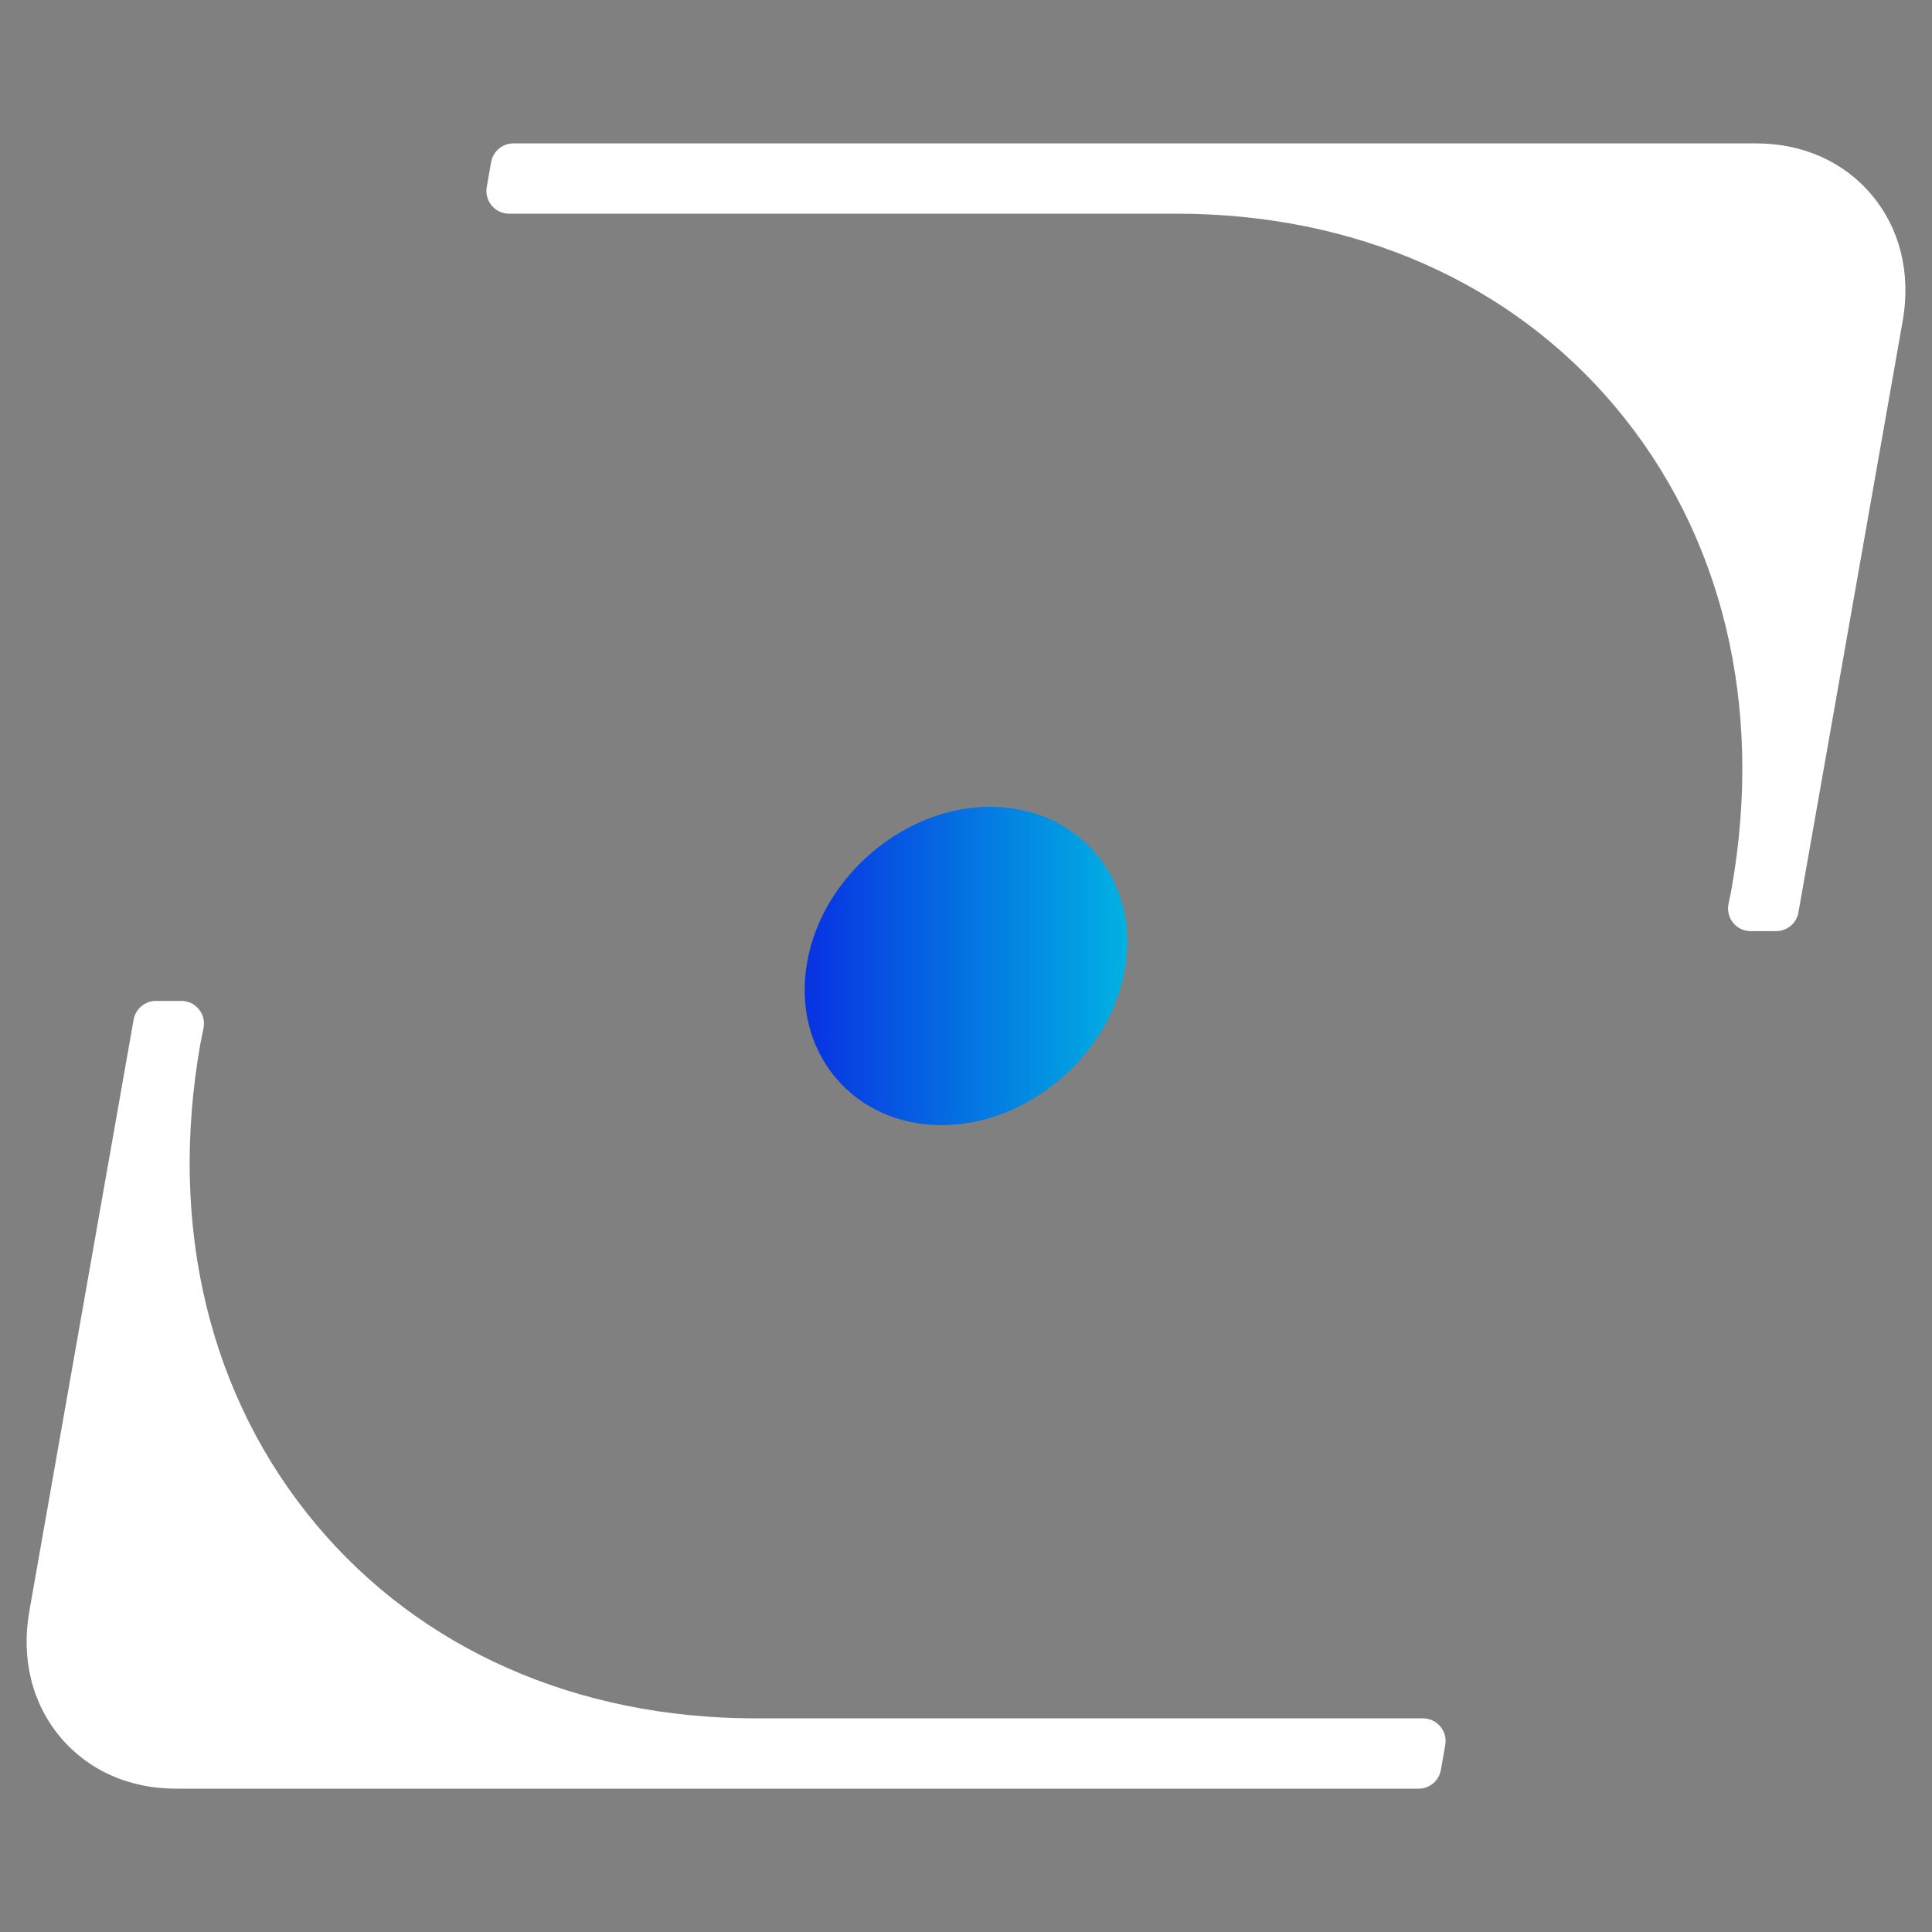
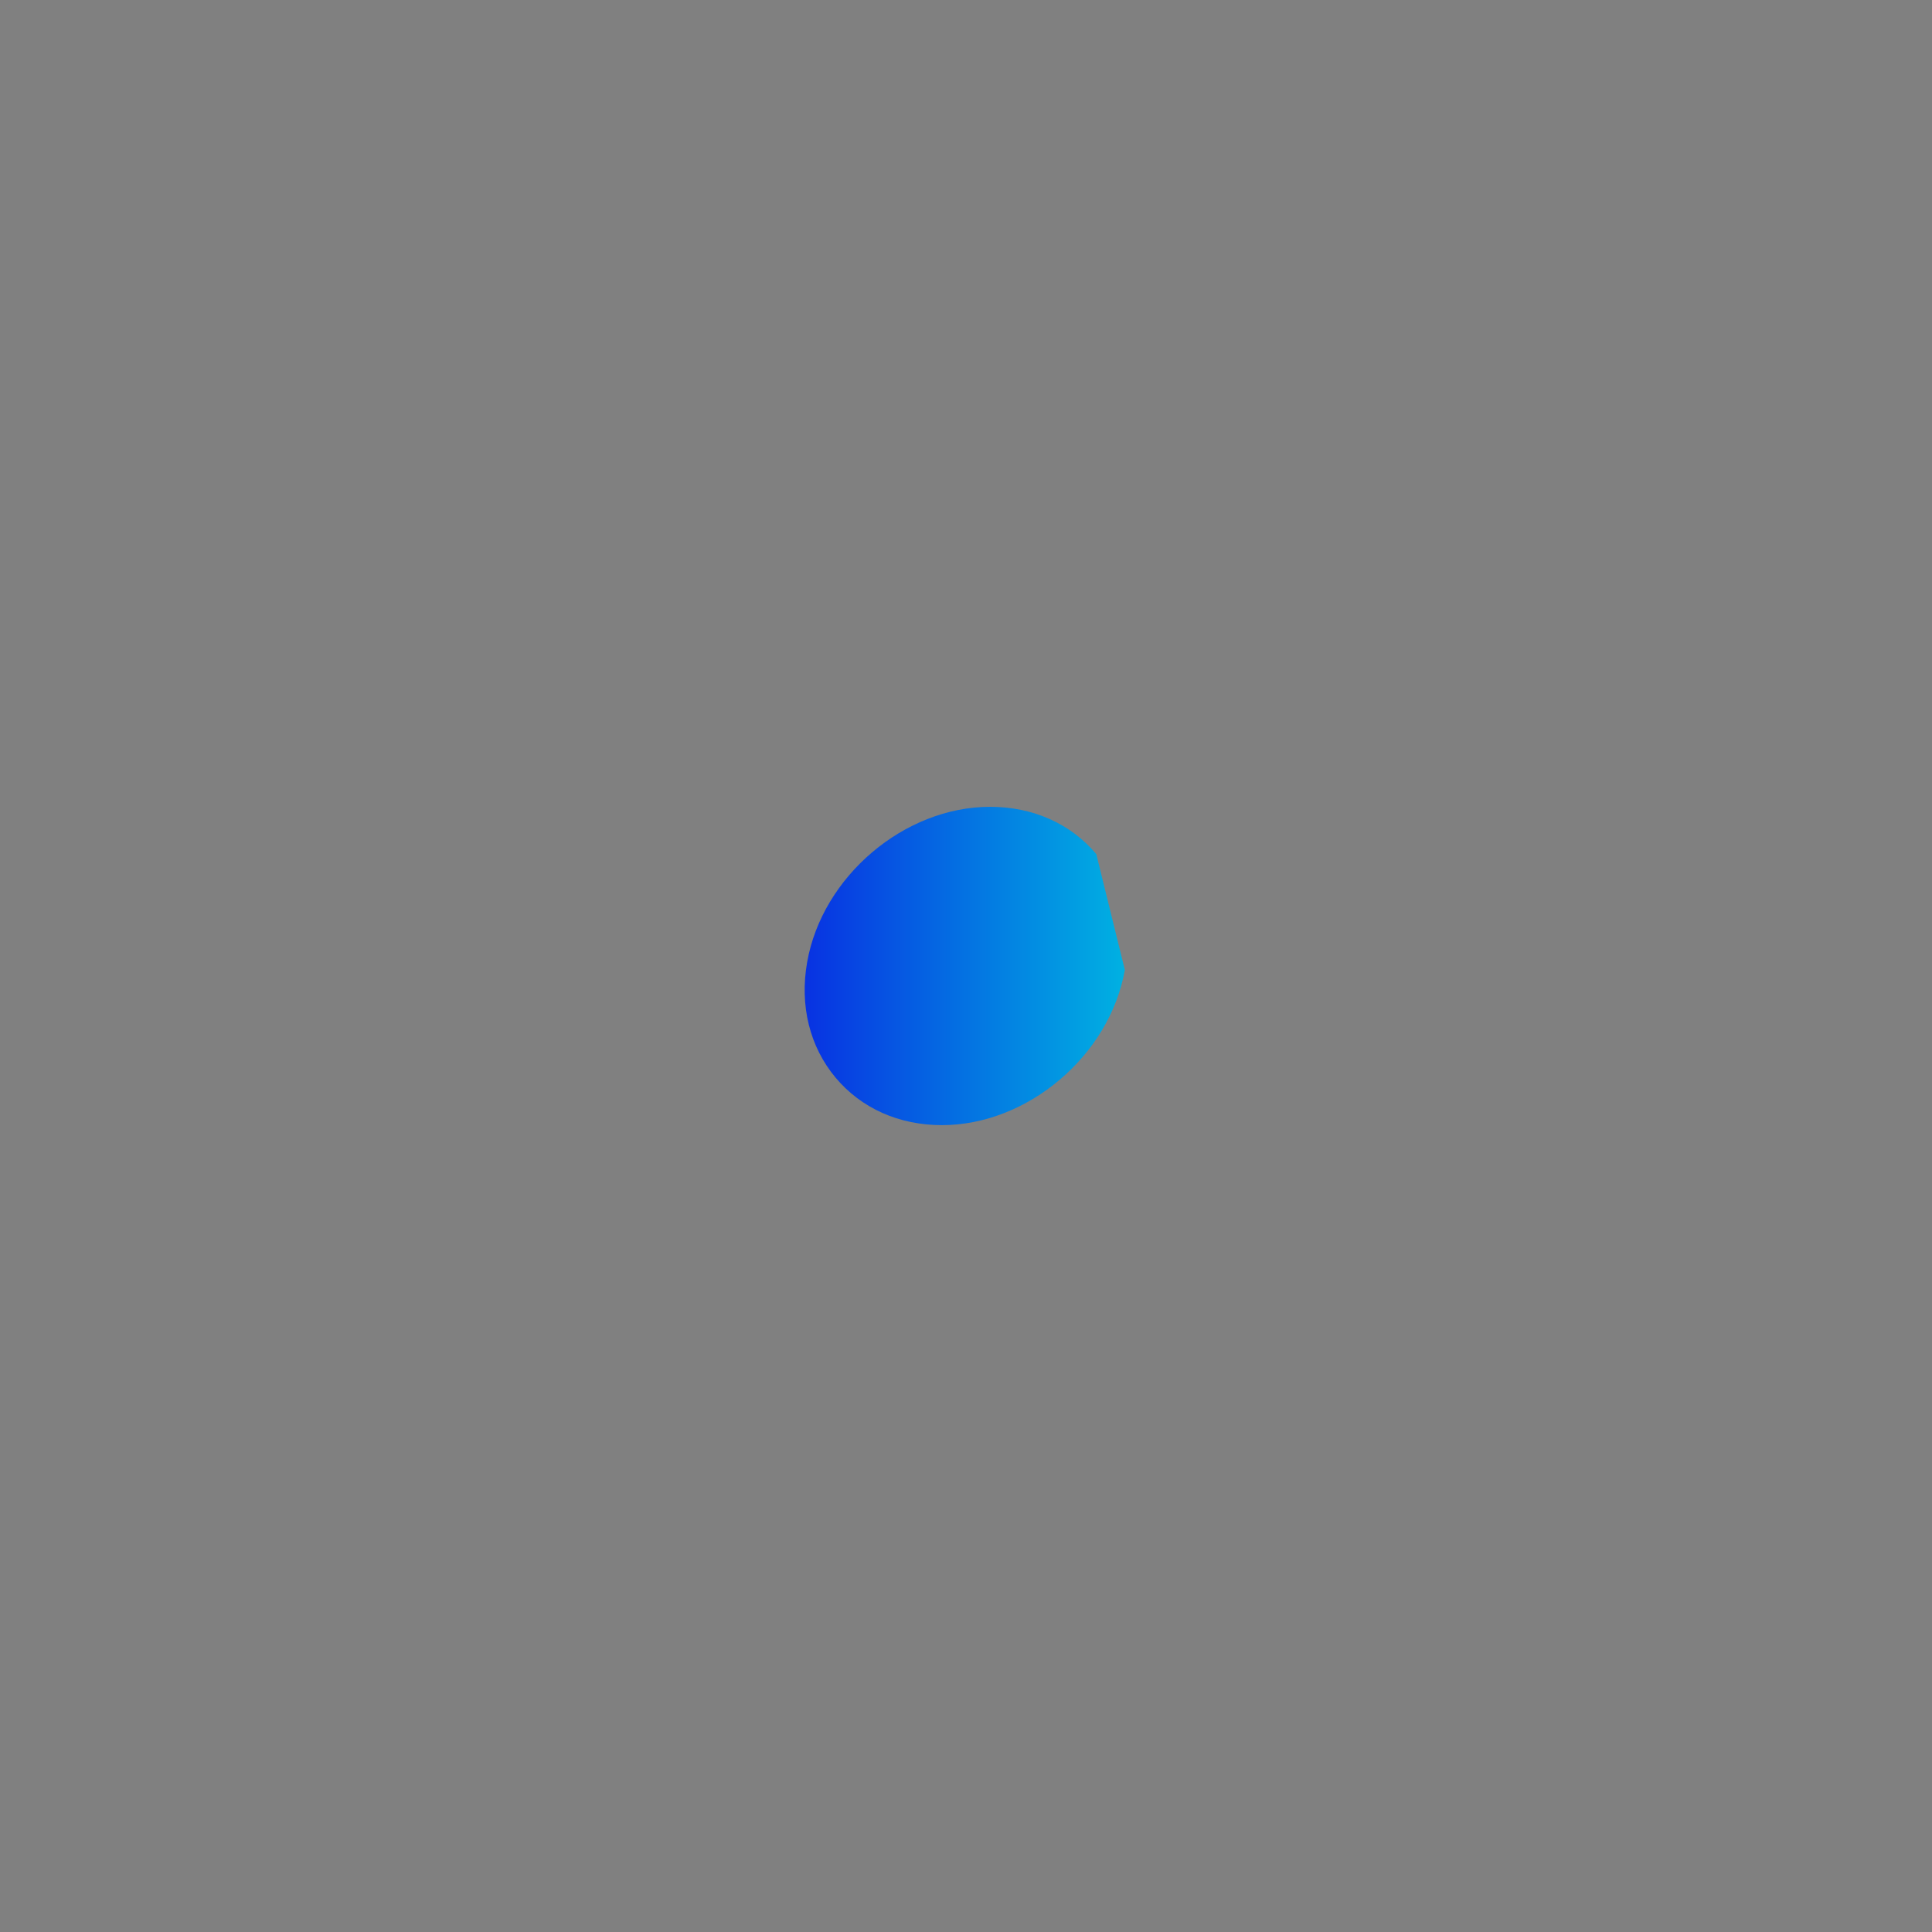
<svg xmlns="http://www.w3.org/2000/svg" fill="none" viewBox="0 0 43 43" height="43" width="43">
  <rect x="0" y="0" width="43" height="43" fill="#808080" stroke="none" />
-   <path fill="white" d="M41.657 4.337C41.037 3.598 40.124 3.191 39.084 3.191H11.428C11.183 3.191 10.974 3.367 10.931 3.608L10.833 4.164C10.807 4.311 10.848 4.462 10.944 4.575C11.039 4.69 11.181 4.756 11.33 4.756H26.186C30.157 4.756 33.627 6.285 35.957 9.061C38.34 11.902 39.258 15.704 38.541 19.769C38.529 19.842 38.514 19.914 38.498 19.986L38.47 20.122C38.441 20.27 38.479 20.423 38.575 20.54C38.67 20.657 38.813 20.724 38.964 20.724H39.53C39.775 20.724 39.984 20.549 40.027 20.308L42.348 7.142C42.534 6.086 42.289 5.09 41.657 4.337Z" />
-   <path fill="white" d="M31.671 38.245H16.815C12.844 38.245 9.374 36.716 7.044 33.94C4.66 31.1 3.742 27.297 4.459 23.232C4.472 23.159 4.487 23.086 4.503 23.013L4.53 22.88C4.56 22.732 4.522 22.578 4.426 22.462C4.33 22.345 4.187 22.277 4.036 22.277H3.471C3.226 22.277 3.017 22.453 2.974 22.694L0.653 35.859C0.467 36.915 0.712 37.911 1.343 38.664C1.963 39.403 2.877 39.81 3.916 39.81H31.573C31.817 39.81 32.027 39.634 32.069 39.393L32.167 38.837C32.193 38.69 32.153 38.539 32.057 38.426C31.961 38.312 31.82 38.245 31.671 38.245Z" />
-   <path fill="url(#paint0_linear_4020_22368)" d="M24.4 19.01C23.83 18.331 22.99 17.957 22.036 17.957C20.127 17.957 18.301 19.507 17.965 21.412C17.794 22.381 18.02 23.296 18.6 23.988C19.171 24.668 20.01 25.042 20.964 25.042C22.873 25.042 24.699 23.492 25.035 21.587C25.206 20.617 24.98 19.702 24.4 19.01Z" />
+   <path fill="url(#paint0_linear_4020_22368)" d="M24.4 19.01C23.83 18.331 22.99 17.957 22.036 17.957C20.127 17.957 18.301 19.507 17.965 21.412C17.794 22.381 18.02 23.296 18.6 23.988C19.171 24.668 20.01 25.042 20.964 25.042C22.873 25.042 24.699 23.492 25.035 21.587Z" />
  <defs>
    <linearGradient gradientUnits="userSpaceOnUse" y2="25.042" x2="25.09" y1="25.042" x1="17.91" id="paint0_linear_4020_22368">
      <stop stop-color="#0832E2" offset="0" />
      <stop stop-color="#00B2E2" offset="1" />
    </linearGradient>
  </defs>
</svg>